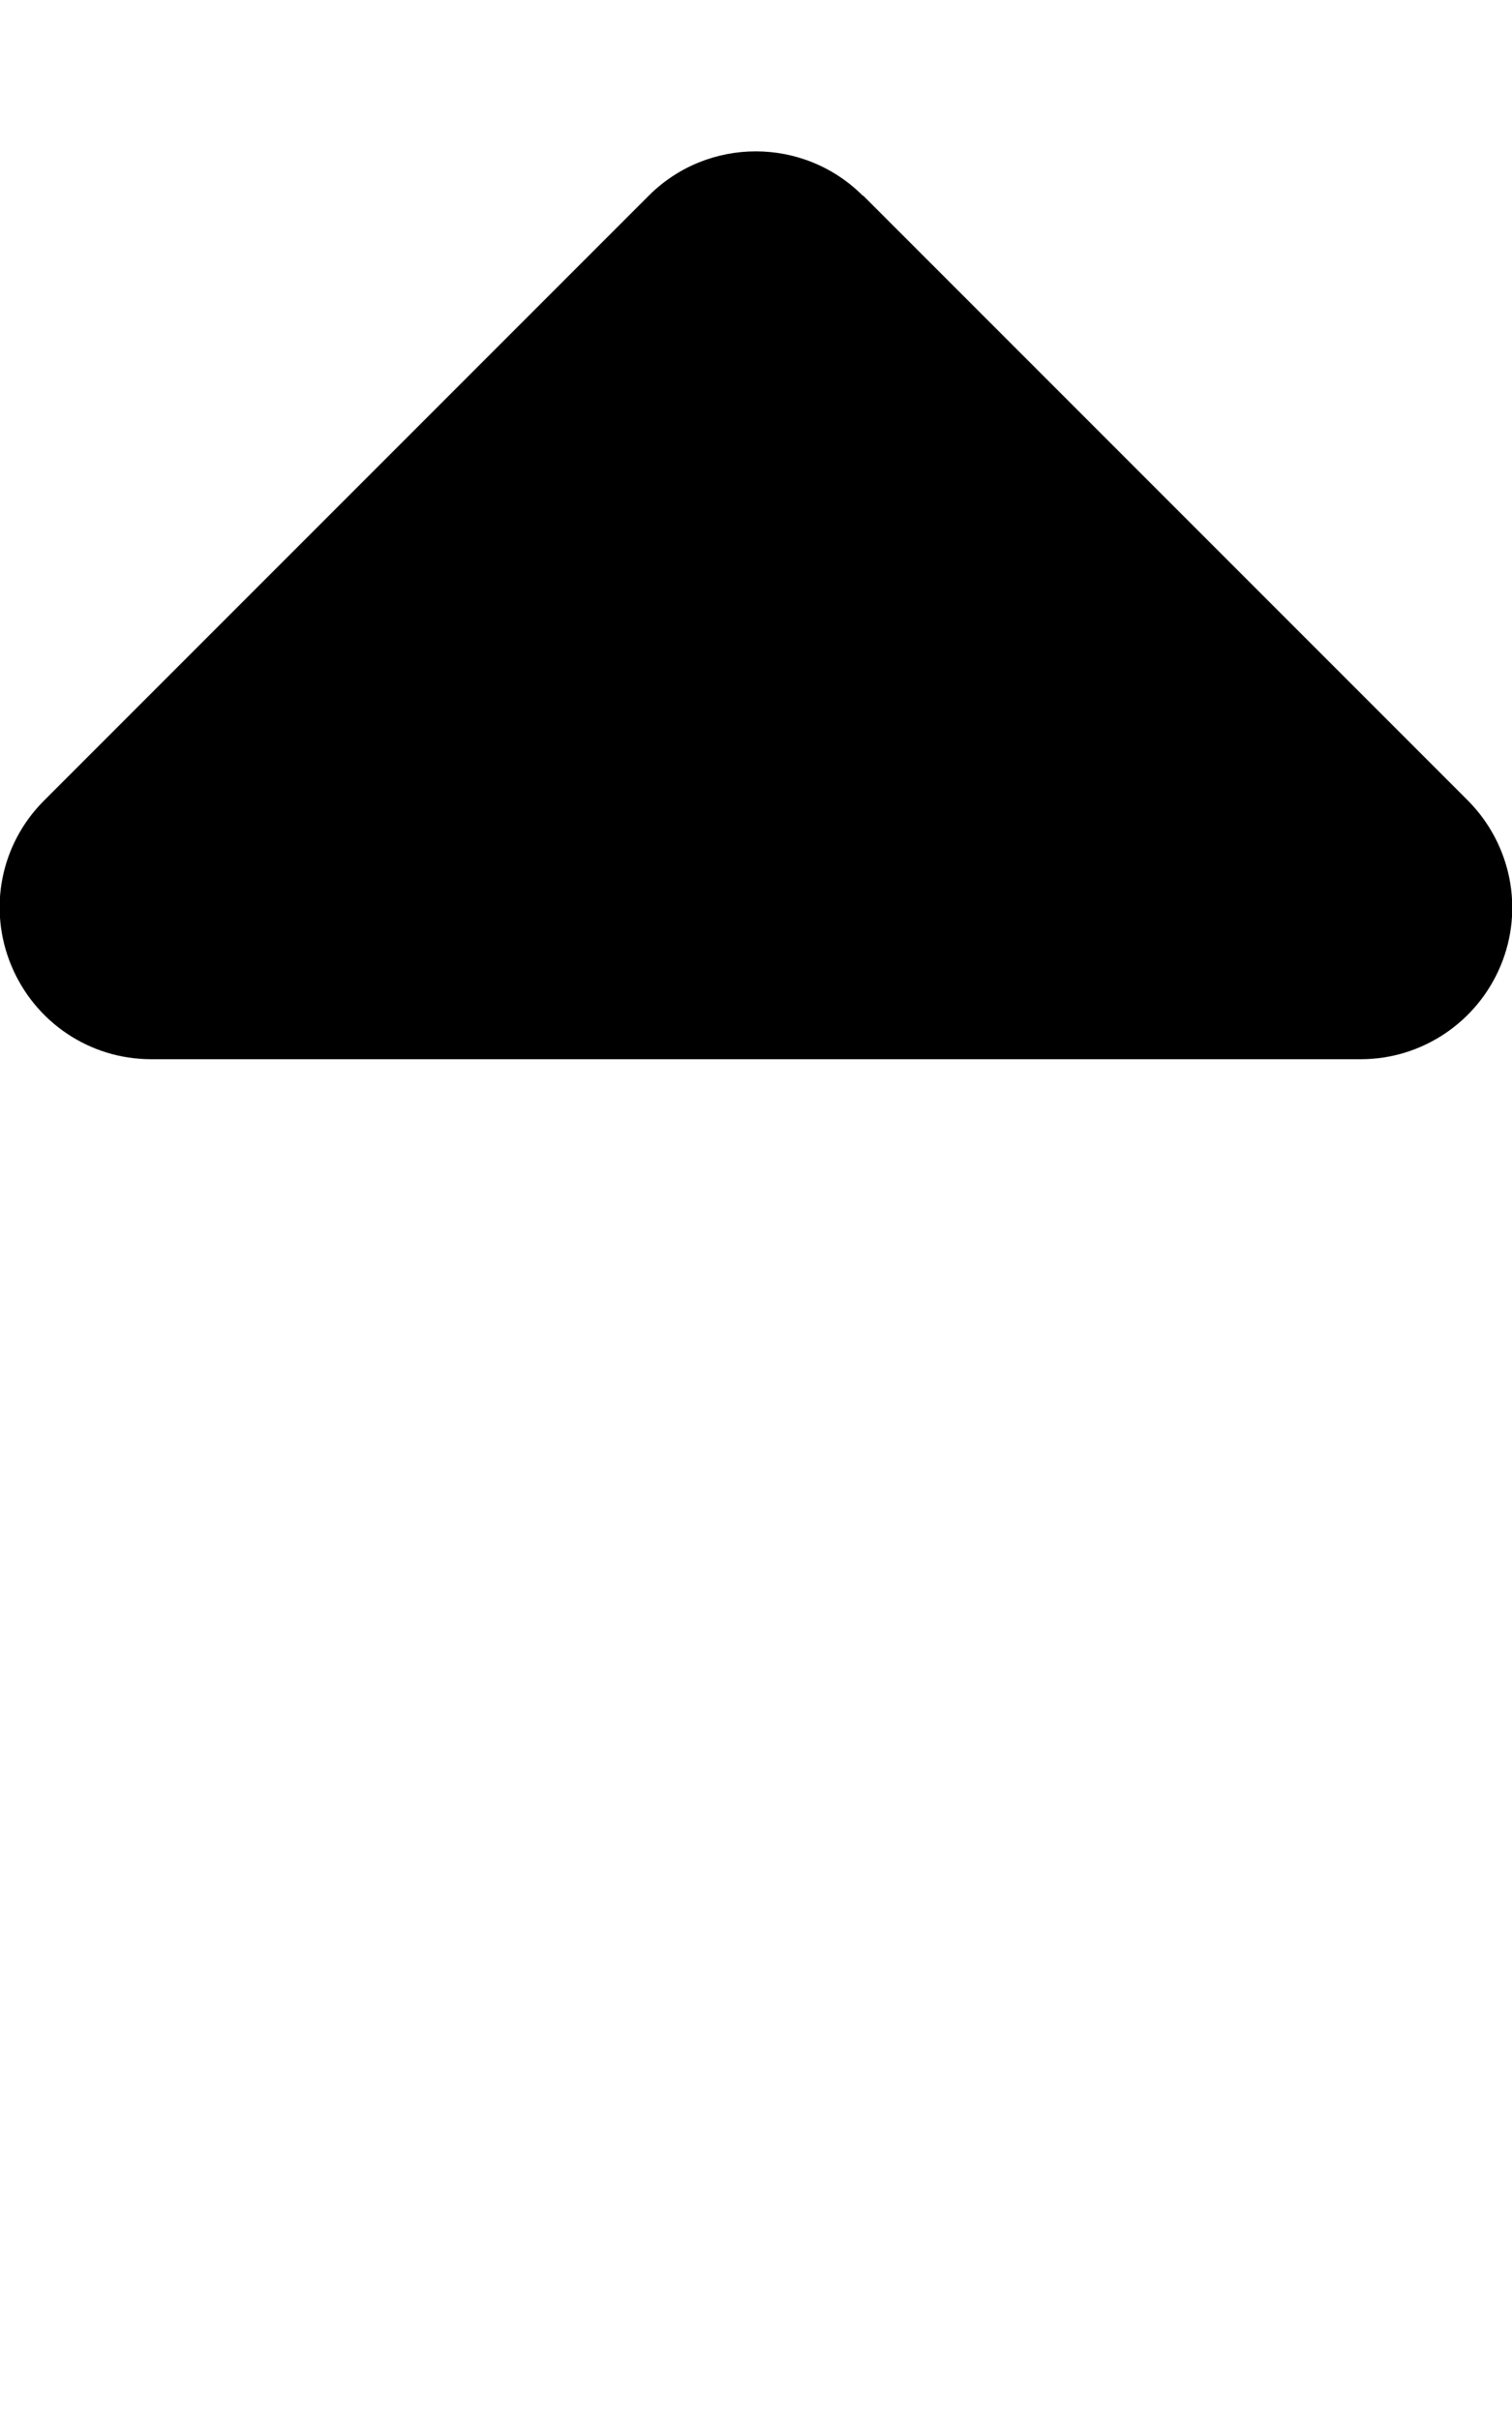
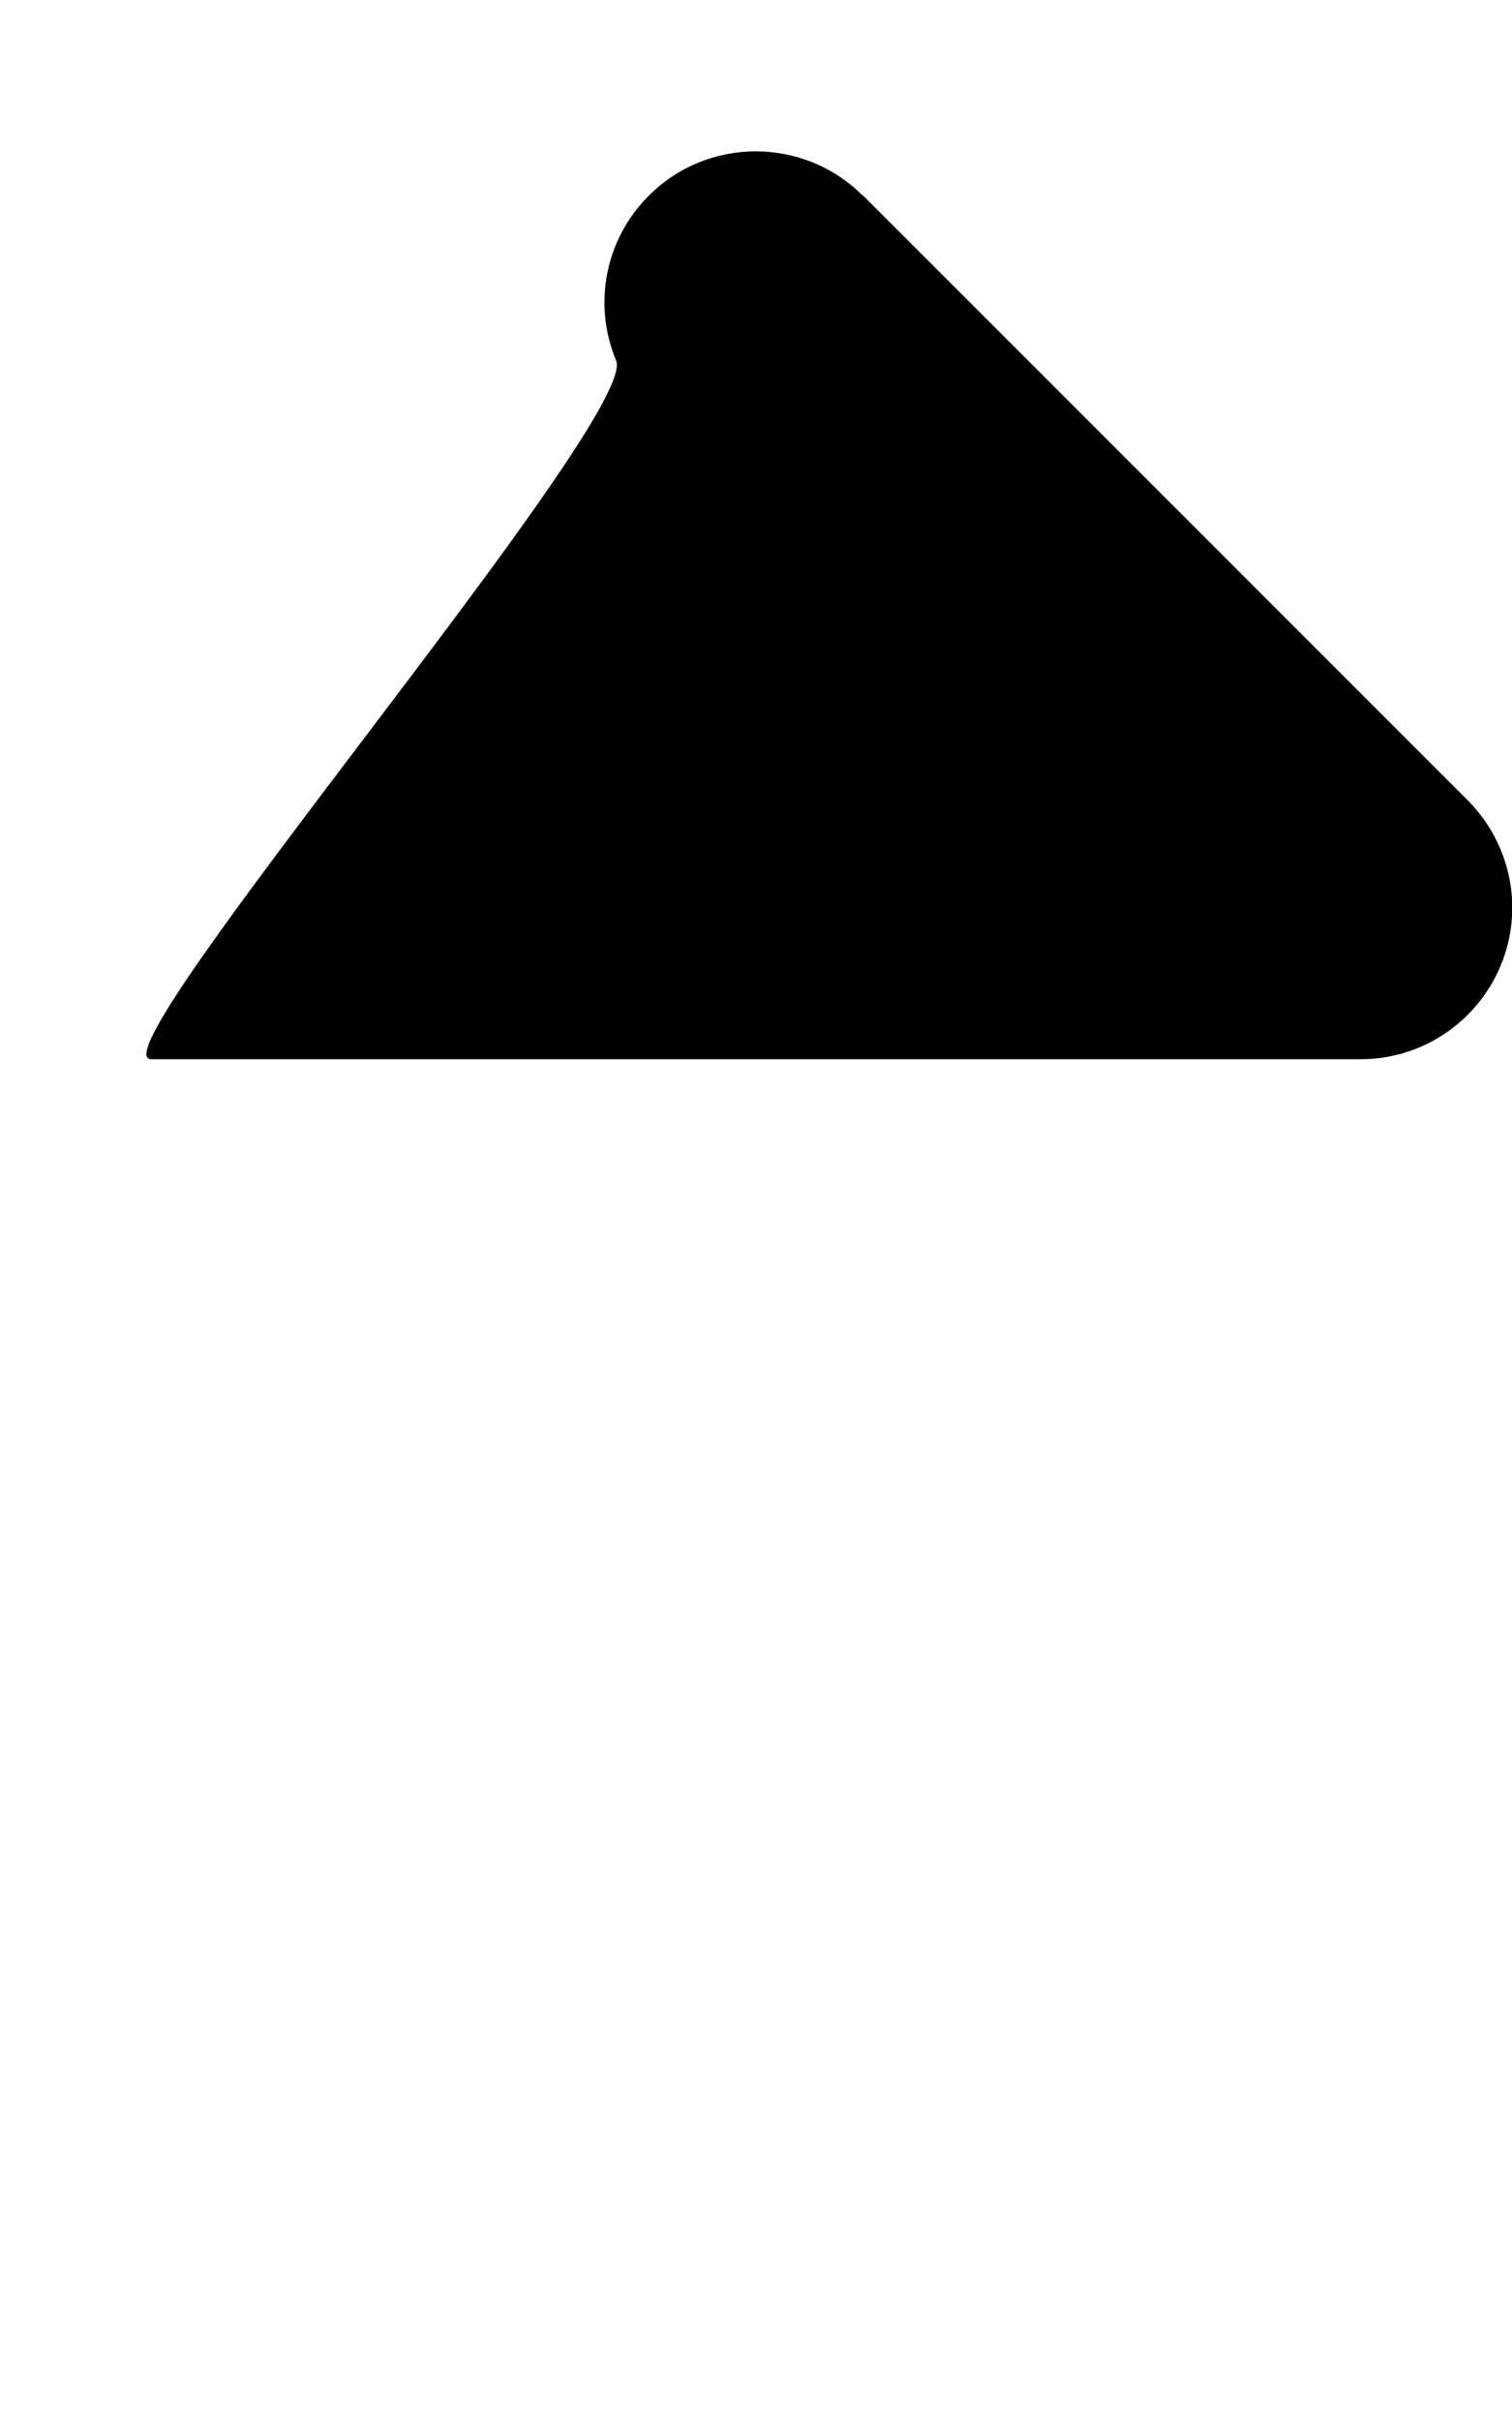
<svg xmlns="http://www.w3.org/2000/svg" viewBox="0 0 320 512">
-   <path d="M182.6 41.4c-12.5-12.5-32.8-12.5-45.3 0l-128 128c-9.2 9.2-11.9 22.9-6.9 34.9S19 224.1 32 224.1h256c12.9 0 24.6-7.8 29.6-19.8s2.2-25.7-6.9-34.9l-128-128z" />
+   <path d="M182.6 41.4c-12.5-12.5-32.8-12.5-45.3 0c-9.2 9.2-11.9 22.9-6.9 34.9S19 224.1 32 224.1h256c12.9 0 24.6-7.8 29.6-19.8s2.2-25.7-6.9-34.9l-128-128z" />
</svg>